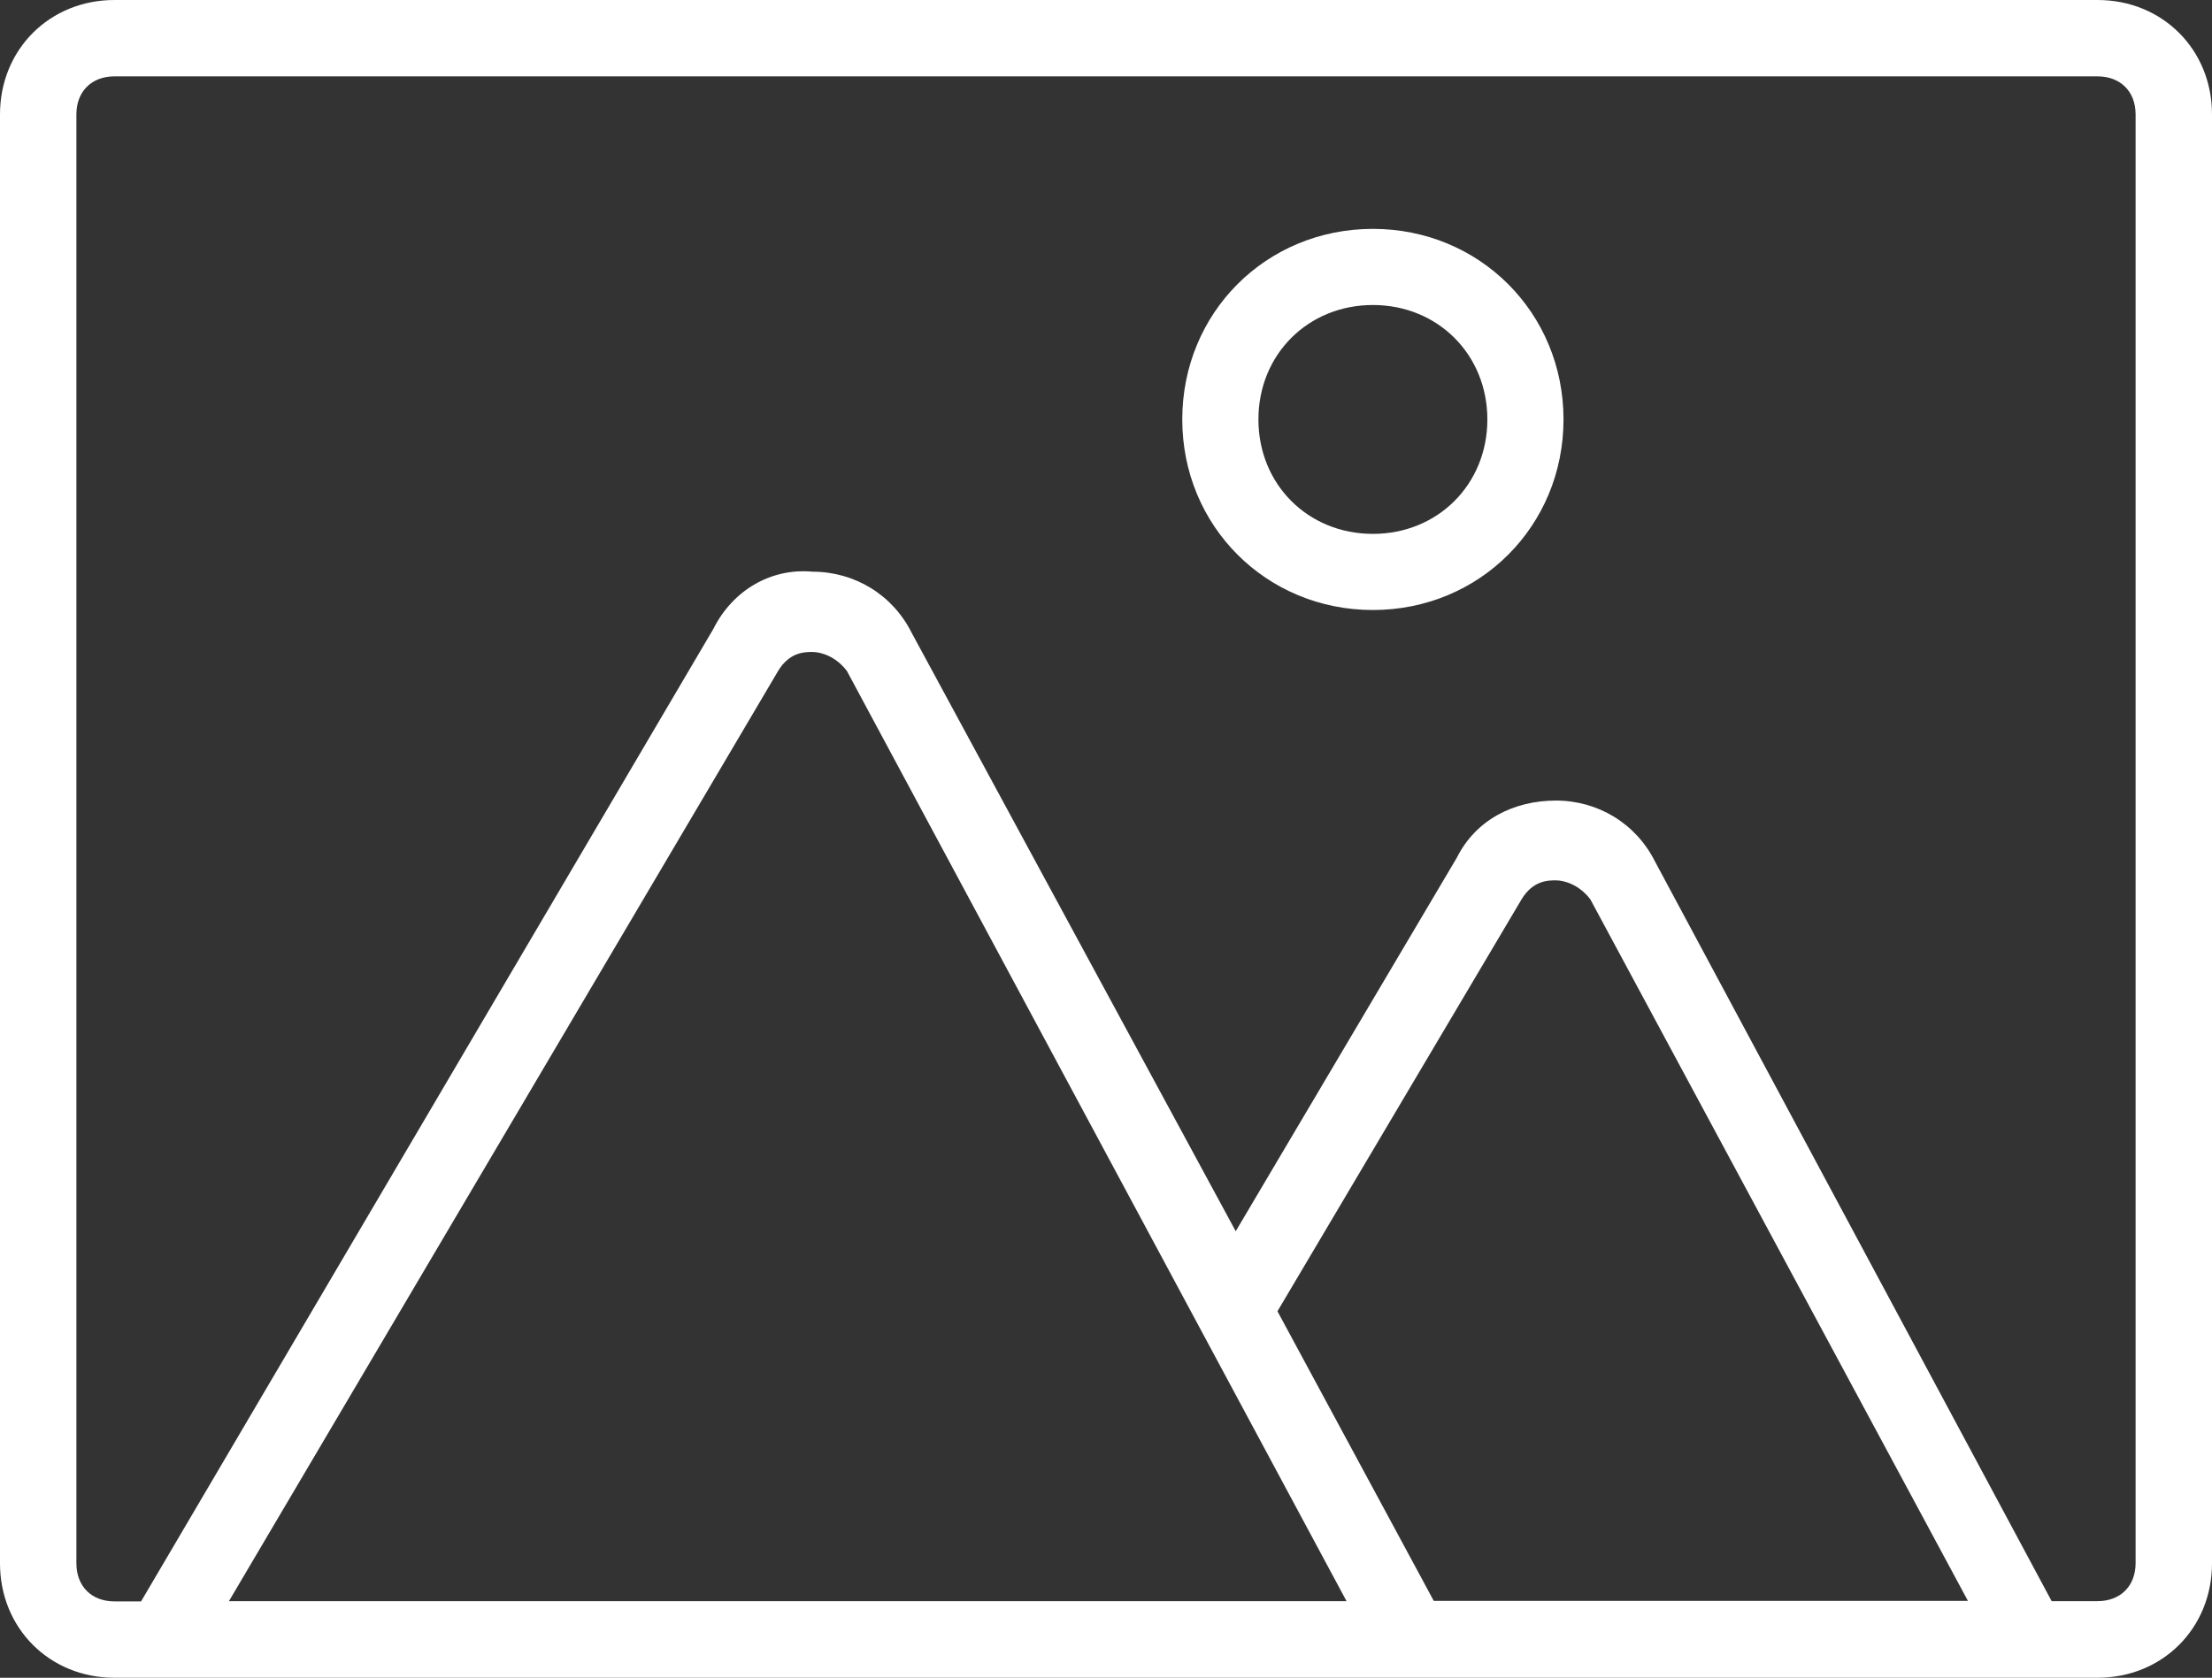
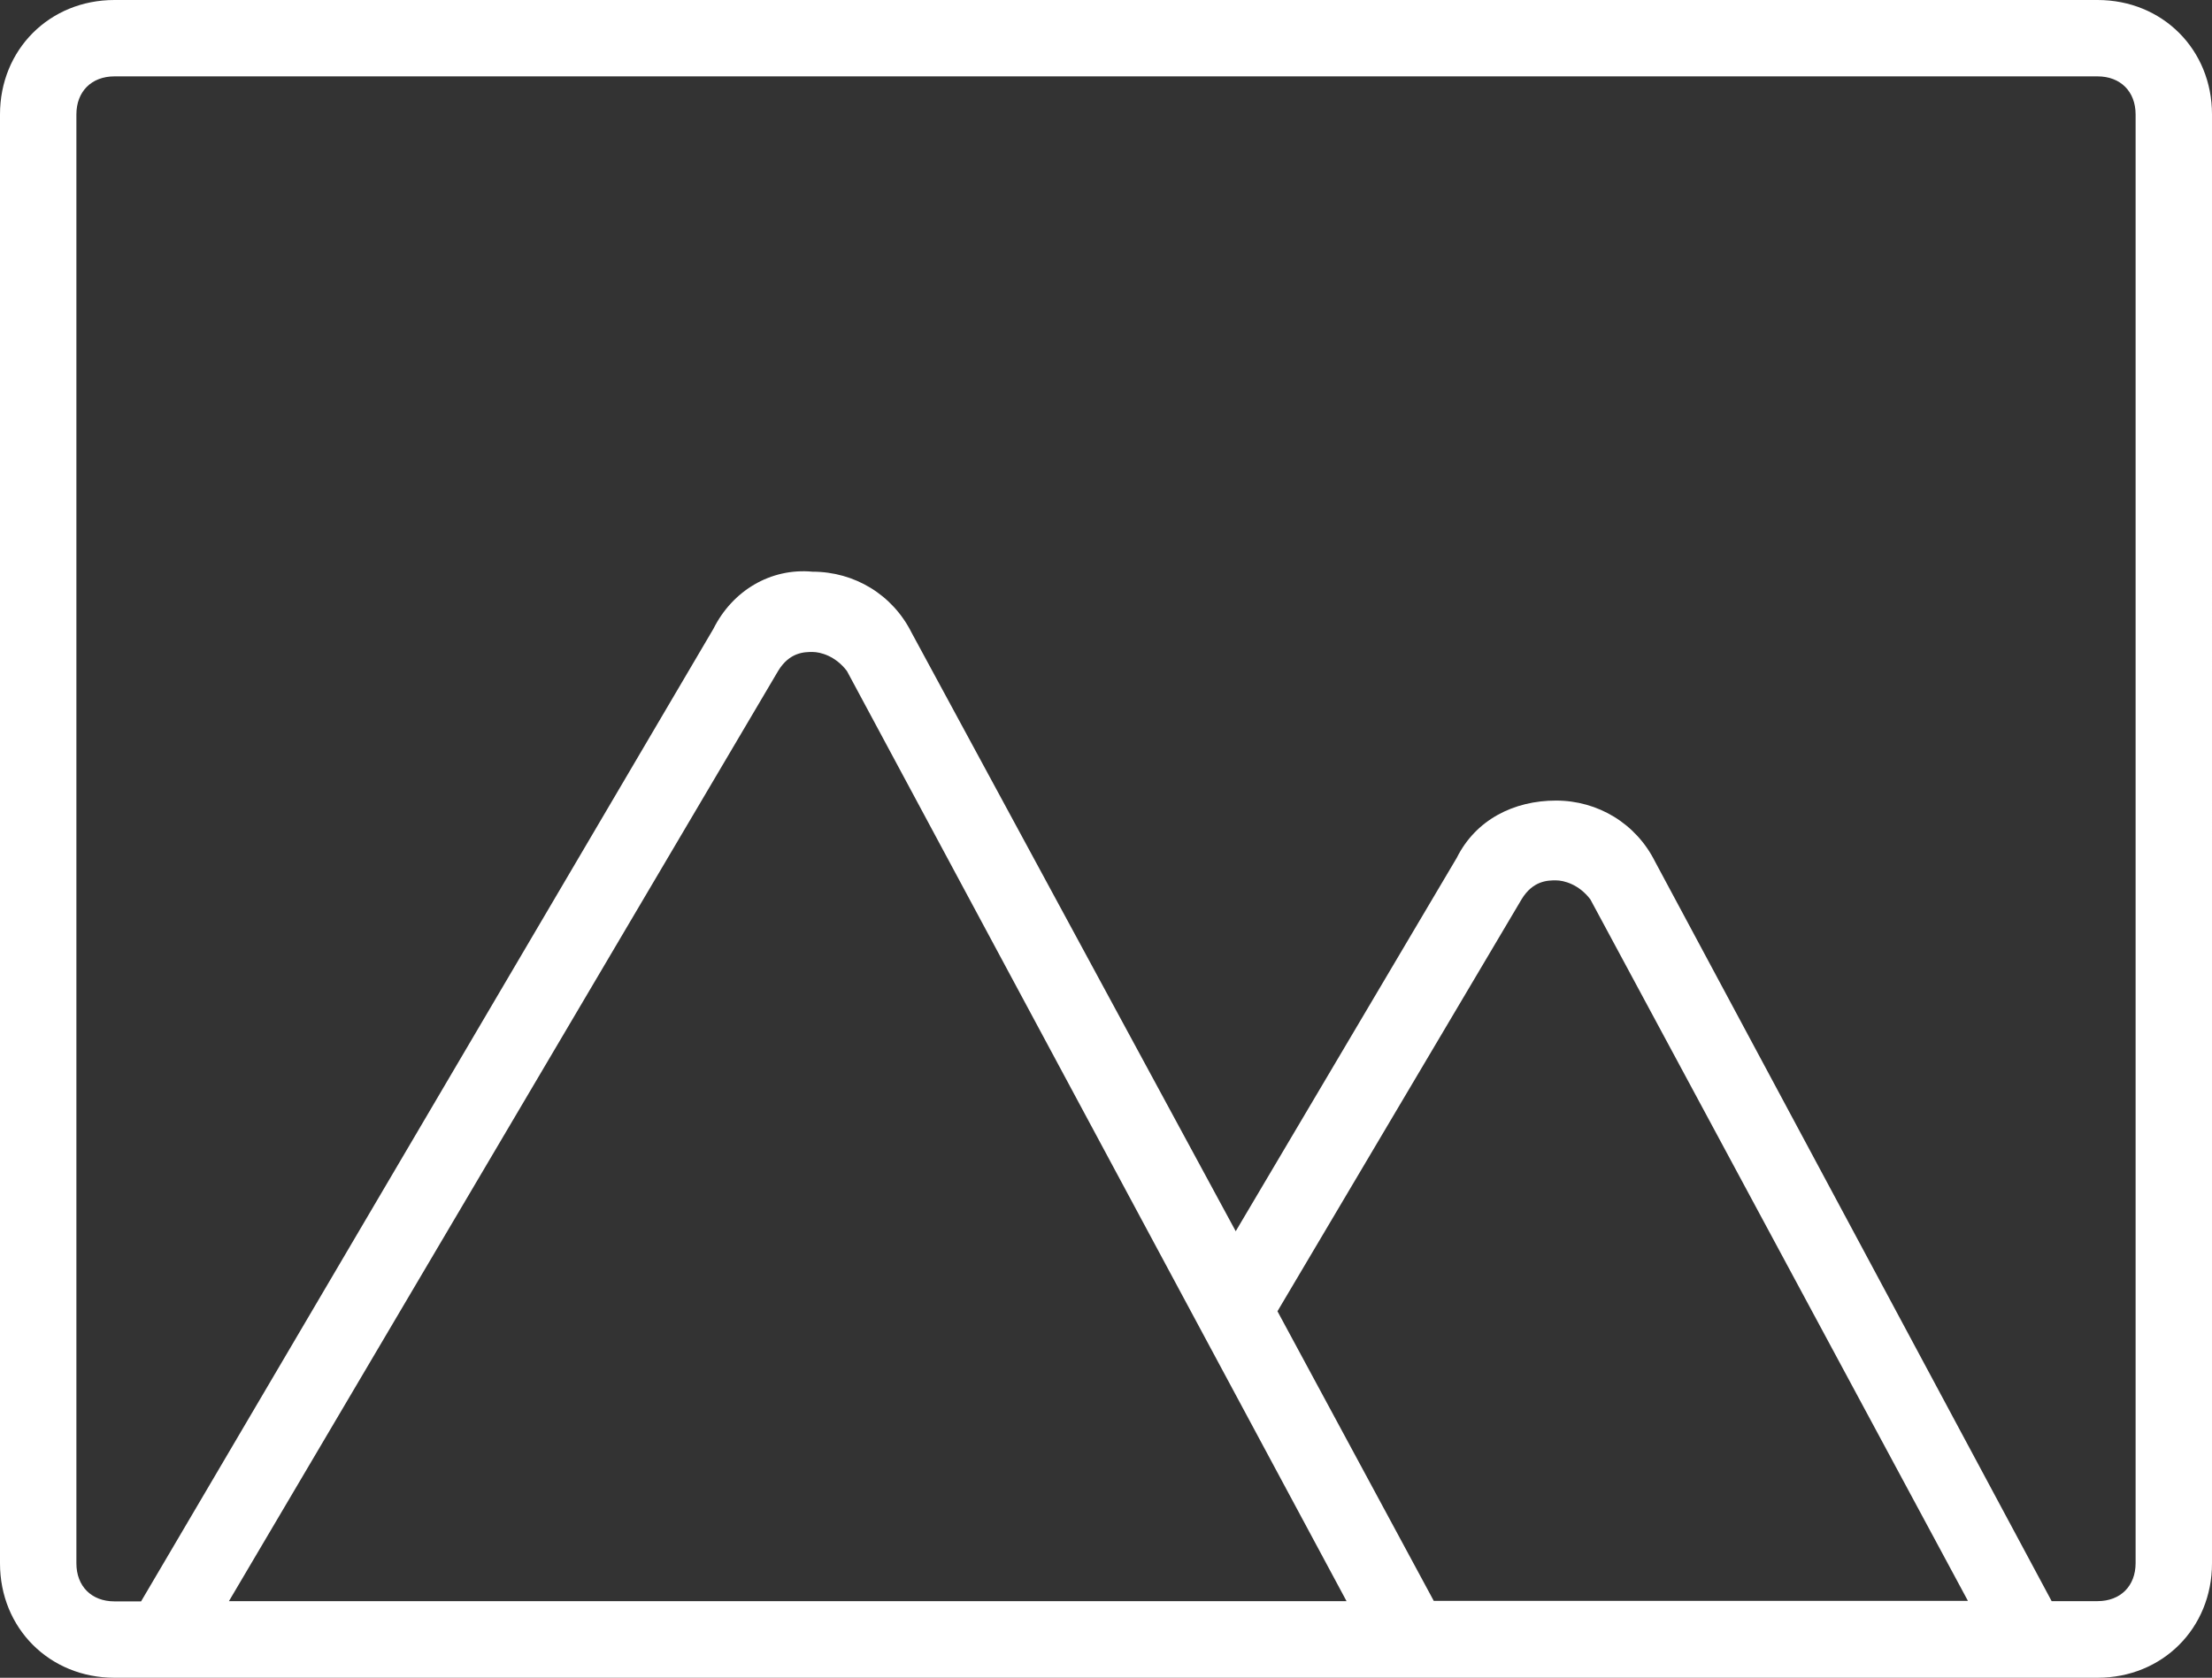
<svg xmlns="http://www.w3.org/2000/svg" id="Livello_2" data-name="Livello 2" viewBox="0 0 90.63 68.76">
  <rect x="0" y="0" width="90.63" height="68.76" fill="#333333" stroke="none" />
  <defs>
    <style>
      .cls-1 {
        fill: #fff;
        stroke-width: 0px;
      }
    </style>
  </defs>
  <g id="Livello_1-2" data-name="Livello 1">
    <g id="Livello_1-2" data-name="Livello 1-2">
      <g>
        <path class="cls-1" d="M85.94,0H4.69C2.03,0,0,2.03,0,4.69v59.38c0,2.66,2.03,4.69,4.69,4.69h81.25c2.66,0,4.69-2.03,4.69-4.69V4.69c0-2.66-2.03-4.69-4.69-4.69ZM9.38,65.62L31.88,27.5c.47-.78,1.09-.78,1.41-.78s.94.16,1.41.78l20.47,38.12H9.38ZM58.75,65.62l-6.41-11.88,10-16.88c.47-.78,1.09-.78,1.41-.78s.94.16,1.41.78l15.47,28.75h-21.88ZM87.5,64.06c0,.94-.62,1.56-1.56,1.56h-1.88l-16.25-30.31c-.78-1.56-2.34-2.5-4.06-2.5s-3.28.78-4.06,2.34l-9.06,15.31-13.28-24.53c-.78-1.56-2.34-2.5-4.06-2.5-1.72-.16-3.28.78-4.06,2.34L5.78,65.63h-1.09c-.94,0-1.56-.62-1.56-1.56V4.69c0-.94.62-1.56,1.56-1.56h81.25c.94,0,1.56.62,1.56,1.56v59.37Z" />
-         <path class="cls-1" d="M56.25,9.38c-4.38,0-7.81,3.44-7.81,7.81s3.44,7.81,7.81,7.81,7.81-3.44,7.81-7.81-3.44-7.81-7.81-7.81ZM56.25,21.88c-2.66,0-4.69-2.03-4.69-4.69s2.03-4.69,4.69-4.69,4.69,2.03,4.69,4.69-2.03,4.69-4.69,4.69Z" />
      </g>
    </g>
  </g>
</svg>